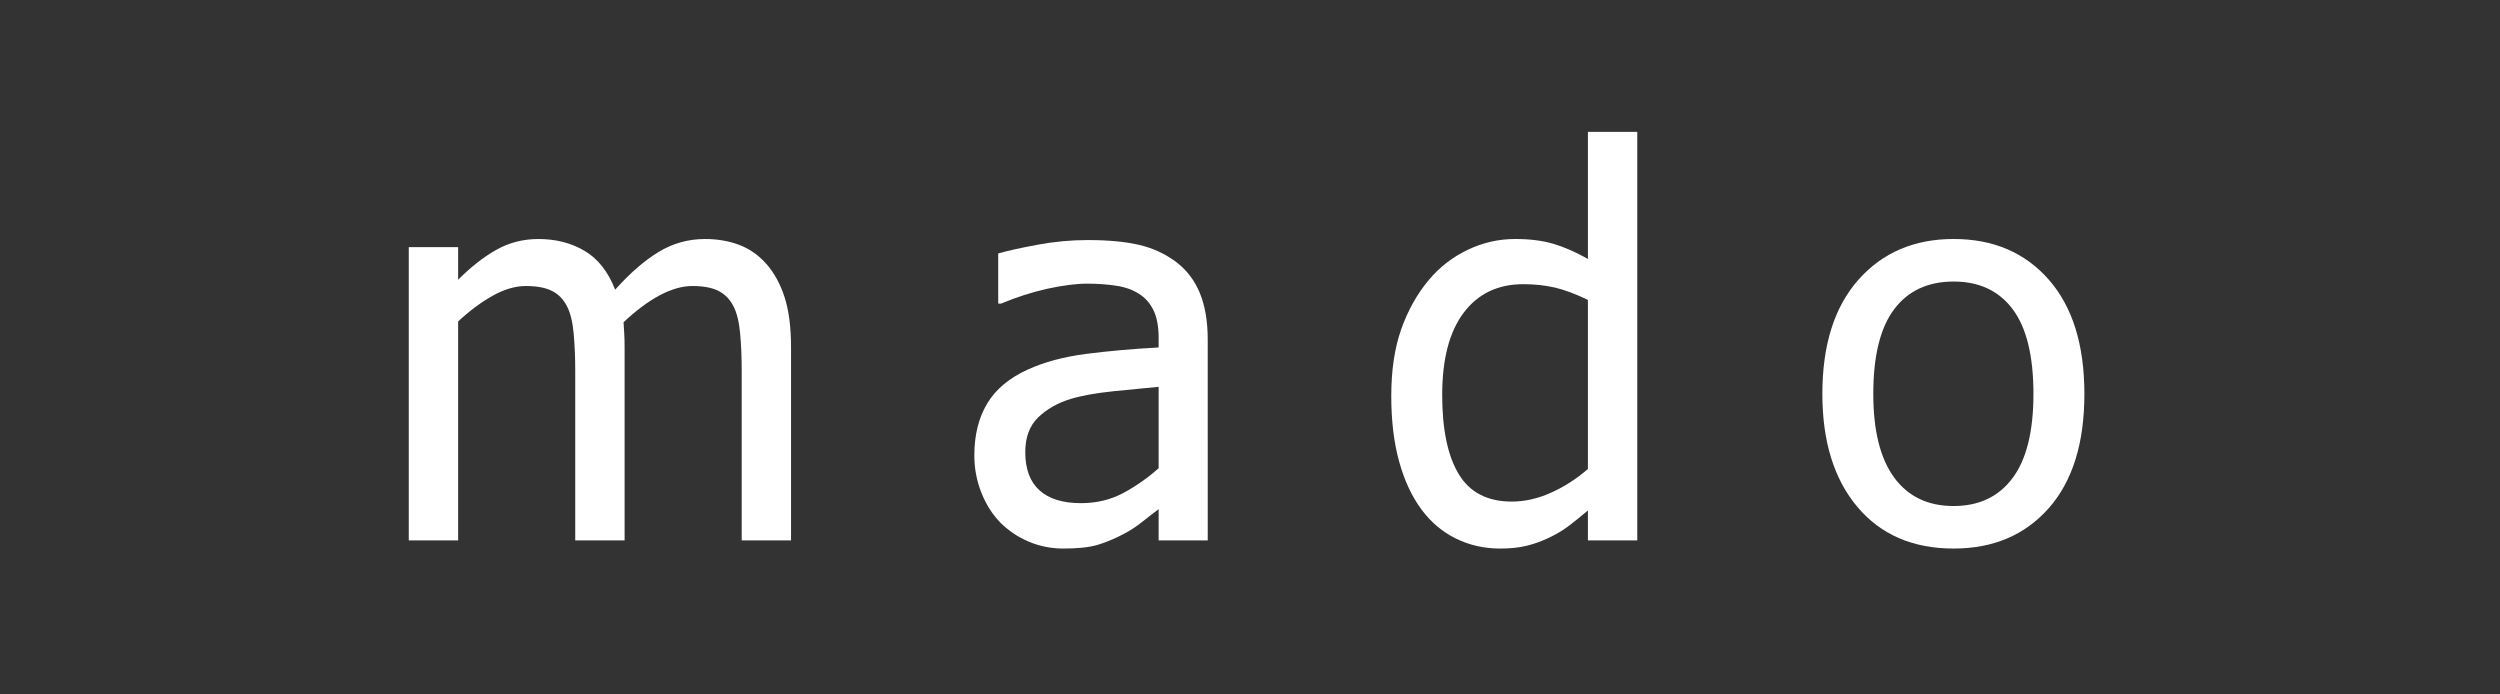
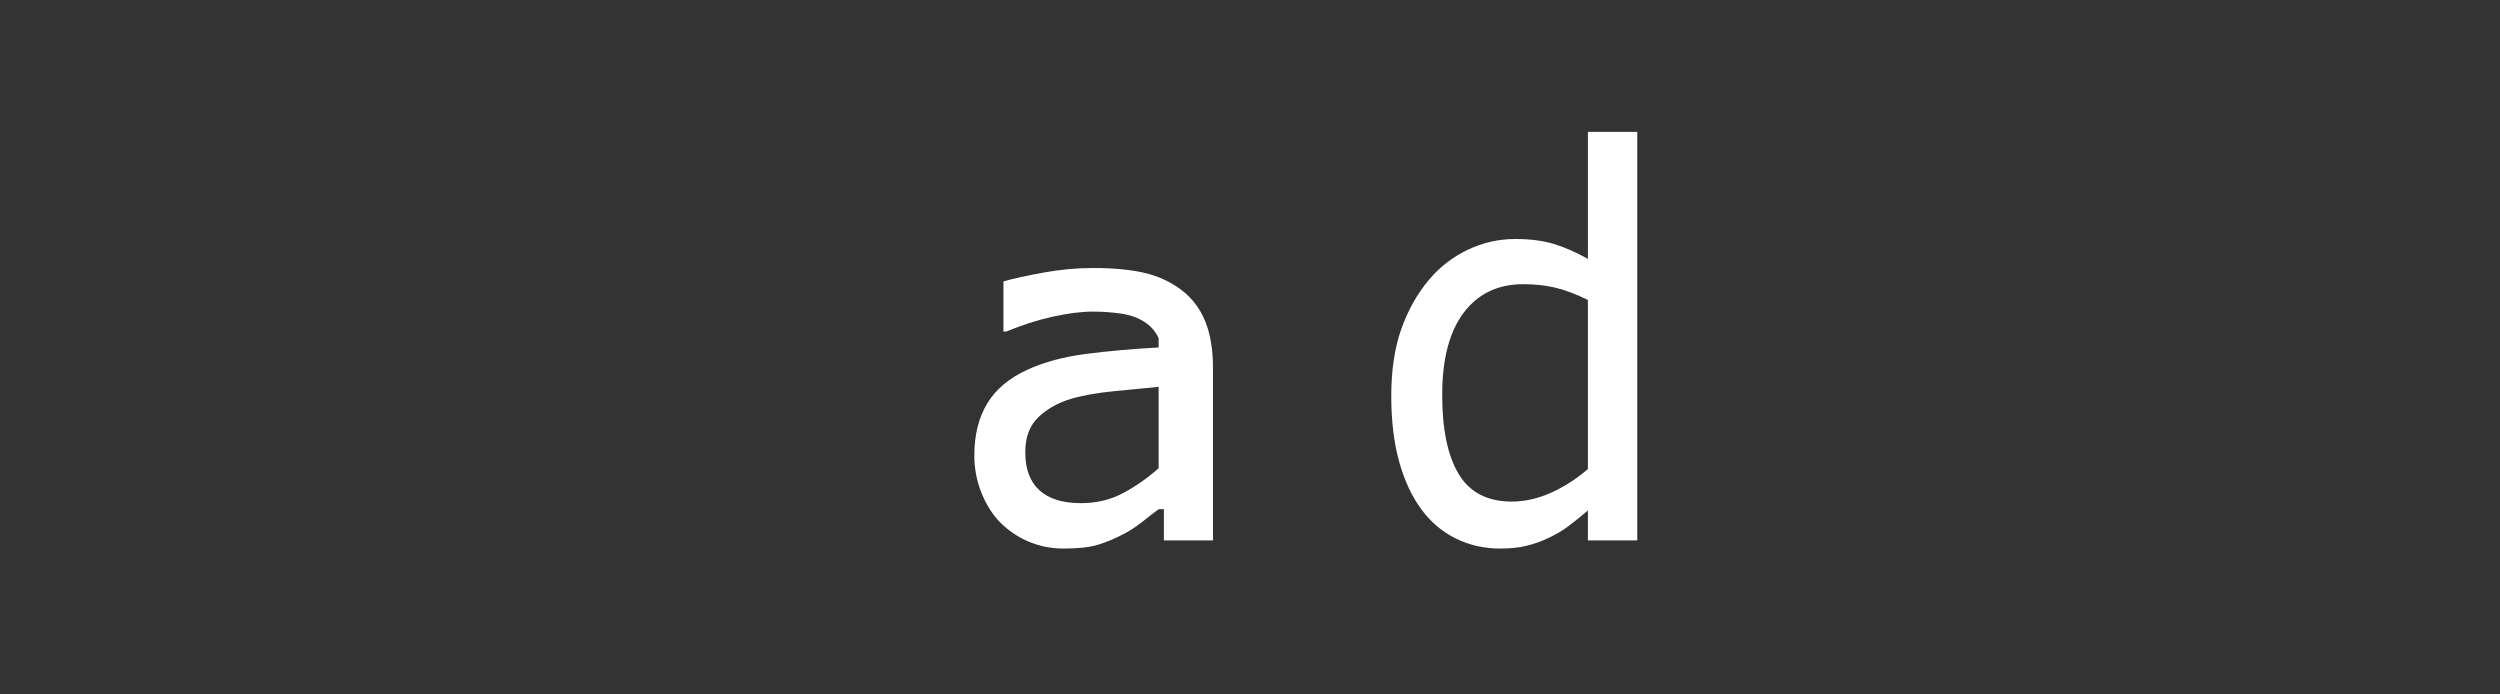
<svg xmlns="http://www.w3.org/2000/svg" version="1.1" id="レイヤー_1" x="0px" y="0px" width="180px" height="50px" viewBox="0 0 180 50" enable-background="new 0 0 180 50" xml:space="preserve">
  <rect x="0" y="0" width="180" height="50" fill="#333333" stroke="none" />
  <g>
-     <path fill="#FFFFFF" d="M53.403,38.91V26.699c0-0.971-0.038-1.869-0.113-2.694s-0.233-1.471-0.473-1.938   c-0.252-0.504-0.611-0.876-1.077-1.115s-1.097-0.359-1.891-0.359c-0.731,0-1.516,0.225-2.354,0.671   c-0.838,0.447-1.704,1.094-2.6,1.938c0.013,0.215,0.028,0.47,0.048,0.766c0.02,0.297,0.028,0.646,0.028,1.05V38.91h-3.554V26.699   c0-0.971-0.038-1.869-0.113-2.694c-0.076-0.825-0.233-1.471-0.473-1.938c-0.253-0.504-0.611-0.876-1.077-1.115   c-0.467-0.239-1.097-0.359-1.891-0.359c-0.77,0-1.576,0.239-2.42,0.718c-0.845,0.479-1.663,1.091-2.457,1.834V38.91h-3.555V17.795   h3.555v2.344c0.933-0.933,1.855-1.653,2.77-2.164c0.913-0.51,1.918-0.766,3.015-0.766c1.247,0,2.354,0.284,3.317,0.851   c0.964,0.567,1.698,1.5,2.202,2.798c1.071-1.196,2.117-2.104,3.138-2.722c1.021-0.617,2.13-0.927,3.327-0.927   c0.908,0,1.733,0.142,2.477,0.426c0.743,0.283,1.392,0.74,1.947,1.37c0.567,0.643,1.005,1.443,1.313,2.4   c0.309,0.958,0.463,2.162,0.463,3.611V38.91H53.403z" />
-     <path fill="#FFFFFF" d="M83.422,36.661c-0.29,0.214-0.678,0.514-1.162,0.897c-0.485,0.385-0.954,0.689-1.409,0.917   c-0.629,0.328-1.237,0.579-1.823,0.756c-0.586,0.176-1.409,0.265-2.468,0.265c-0.868,0-1.694-0.164-2.476-0.491   c-0.782-0.328-1.468-0.788-2.061-1.38c-0.567-0.58-1.021-1.295-1.361-2.146c-0.34-0.851-0.51-1.748-0.51-2.693   c0-1.462,0.309-2.706,0.926-3.732c0.617-1.028,1.594-1.844,2.931-2.449c1.184-0.541,2.583-0.916,4.196-1.124   c1.612-0.208,3.352-0.362,5.217-0.463v-0.682c0-0.831-0.126-1.502-0.378-2.013c-0.252-0.51-0.604-0.904-1.059-1.181   c-0.454-0.29-1.008-0.483-1.663-0.577c-0.655-0.095-1.33-0.142-2.023-0.142c-0.819,0-1.783,0.123-2.892,0.368   c-1.109,0.246-2.218,0.603-3.327,1.068h-0.208v-3.61c0.655-0.189,1.595-0.397,2.816-0.624c1.223-0.228,2.433-0.34,3.63-0.34   c1.448,0,2.672,0.112,3.667,0.34c0.995,0.227,1.891,0.637,2.685,1.229c0.769,0.58,1.342,1.33,1.72,2.25s0.567,2.041,0.567,3.364   V38.91h-3.535V36.661z M83.422,33.712v-5.86c-0.844,0.076-1.912,0.18-3.203,0.312c-1.293,0.133-2.335,0.319-3.129,0.559   c-0.945,0.289-1.727,0.733-2.345,1.332c-0.617,0.599-0.926,1.434-0.926,2.505c0,1.21,0.34,2.124,1.021,2.741   s1.676,0.926,2.986,0.926c1.122,0,2.137-0.242,3.044-0.728S82.628,34.418,83.422,33.712z" />
+     <path fill="#FFFFFF" d="M83.422,36.661c-0.29,0.214-0.678,0.514-1.162,0.897c-0.485,0.385-0.954,0.689-1.409,0.917   c-0.629,0.328-1.237,0.579-1.823,0.756c-0.586,0.176-1.409,0.265-2.468,0.265c-0.868,0-1.694-0.164-2.476-0.491   c-0.782-0.328-1.468-0.788-2.061-1.38c-0.567-0.58-1.021-1.295-1.361-2.146c-0.34-0.851-0.51-1.748-0.51-2.693   c0-1.462,0.309-2.706,0.926-3.732c0.617-1.028,1.594-1.844,2.931-2.449c1.184-0.541,2.583-0.916,4.196-1.124   c1.612-0.208,3.352-0.362,5.217-0.463v-0.682c-0.252-0.51-0.604-0.904-1.059-1.181   c-0.454-0.29-1.008-0.483-1.663-0.577c-0.655-0.095-1.33-0.142-2.023-0.142c-0.819,0-1.783,0.123-2.892,0.368   c-1.109,0.246-2.218,0.603-3.327,1.068h-0.208v-3.61c0.655-0.189,1.595-0.397,2.816-0.624c1.223-0.228,2.433-0.34,3.63-0.34   c1.448,0,2.672,0.112,3.667,0.34c0.995,0.227,1.891,0.637,2.685,1.229c0.769,0.58,1.342,1.33,1.72,2.25s0.567,2.041,0.567,3.364   V38.91h-3.535V36.661z M83.422,33.712v-5.86c-0.844,0.076-1.912,0.18-3.203,0.312c-1.293,0.133-2.335,0.319-3.129,0.559   c-0.945,0.289-1.727,0.733-2.345,1.332c-0.617,0.599-0.926,1.434-0.926,2.505c0,1.21,0.34,2.124,1.021,2.741   s1.676,0.926,2.986,0.926c1.122,0,2.137-0.242,3.044-0.728S82.628,34.418,83.422,33.712z" />
    <path fill="#FFFFFF" d="M117.883,38.91h-3.554v-2.155c-0.555,0.467-1.033,0.851-1.437,1.153s-0.876,0.58-1.418,0.832   c-0.504,0.239-1.027,0.426-1.569,0.558c-0.541,0.132-1.172,0.198-1.89,0.198c-1.147,0-2.209-0.239-3.186-0.718   c-0.977-0.479-1.805-1.179-2.486-2.099c-0.692-0.933-1.228-2.083-1.606-3.45c-0.378-1.367-0.566-2.939-0.566-4.716   c0-1.854,0.239-3.456,0.718-4.812c0.479-1.354,1.141-2.536,1.985-3.544c0.769-0.92,1.697-1.642,2.788-2.165   c1.09-0.522,2.233-0.784,3.431-0.784c1.059,0,1.979,0.116,2.761,0.35c0.781,0.233,1.606,0.596,2.476,1.087V9.496h3.554V38.91z    M114.329,33.769V21.595c-0.883-0.429-1.673-0.725-2.372-0.889c-0.699-0.163-1.459-0.245-2.277-0.245   c-1.828,0-3.259,0.683-4.292,2.051c-1.033,1.367-1.55,3.343-1.55,5.926c0,2.482,0.396,4.383,1.191,5.699   c0.794,1.317,2.066,1.977,3.818,1.977c0.932,0,1.871-0.212,2.816-0.635C112.609,35.058,113.498,34.487,114.329,33.769z" />
-     <path fill="#FFFFFF" d="M150.076,28.362c0,3.554-0.858,6.298-2.571,8.232c-1.714,1.935-3.995,2.901-6.843,2.901   c-2.937,0-5.246-0.999-6.929-2.996c-1.682-1.997-2.523-4.71-2.523-8.138c0-3.528,0.866-6.27,2.6-8.224   c1.732-1.953,4.017-2.93,6.853-2.93c2.848,0,5.129,0.974,6.843,2.921C149.218,22.076,150.076,24.82,150.076,28.362z    M146.408,28.362c0-2.734-0.498-4.767-1.493-6.097c-0.996-1.329-2.413-1.994-4.253-1.994c-1.853,0-3.28,0.665-4.282,1.994   c-1.002,1.33-1.503,3.362-1.503,6.097c0,2.646,0.501,4.653,1.503,6.021c1.002,1.368,2.43,2.051,4.282,2.051   c1.826,0,3.241-0.671,4.243-2.013C145.907,33.078,146.408,31.06,146.408,28.362z" />
  </g>
</svg>